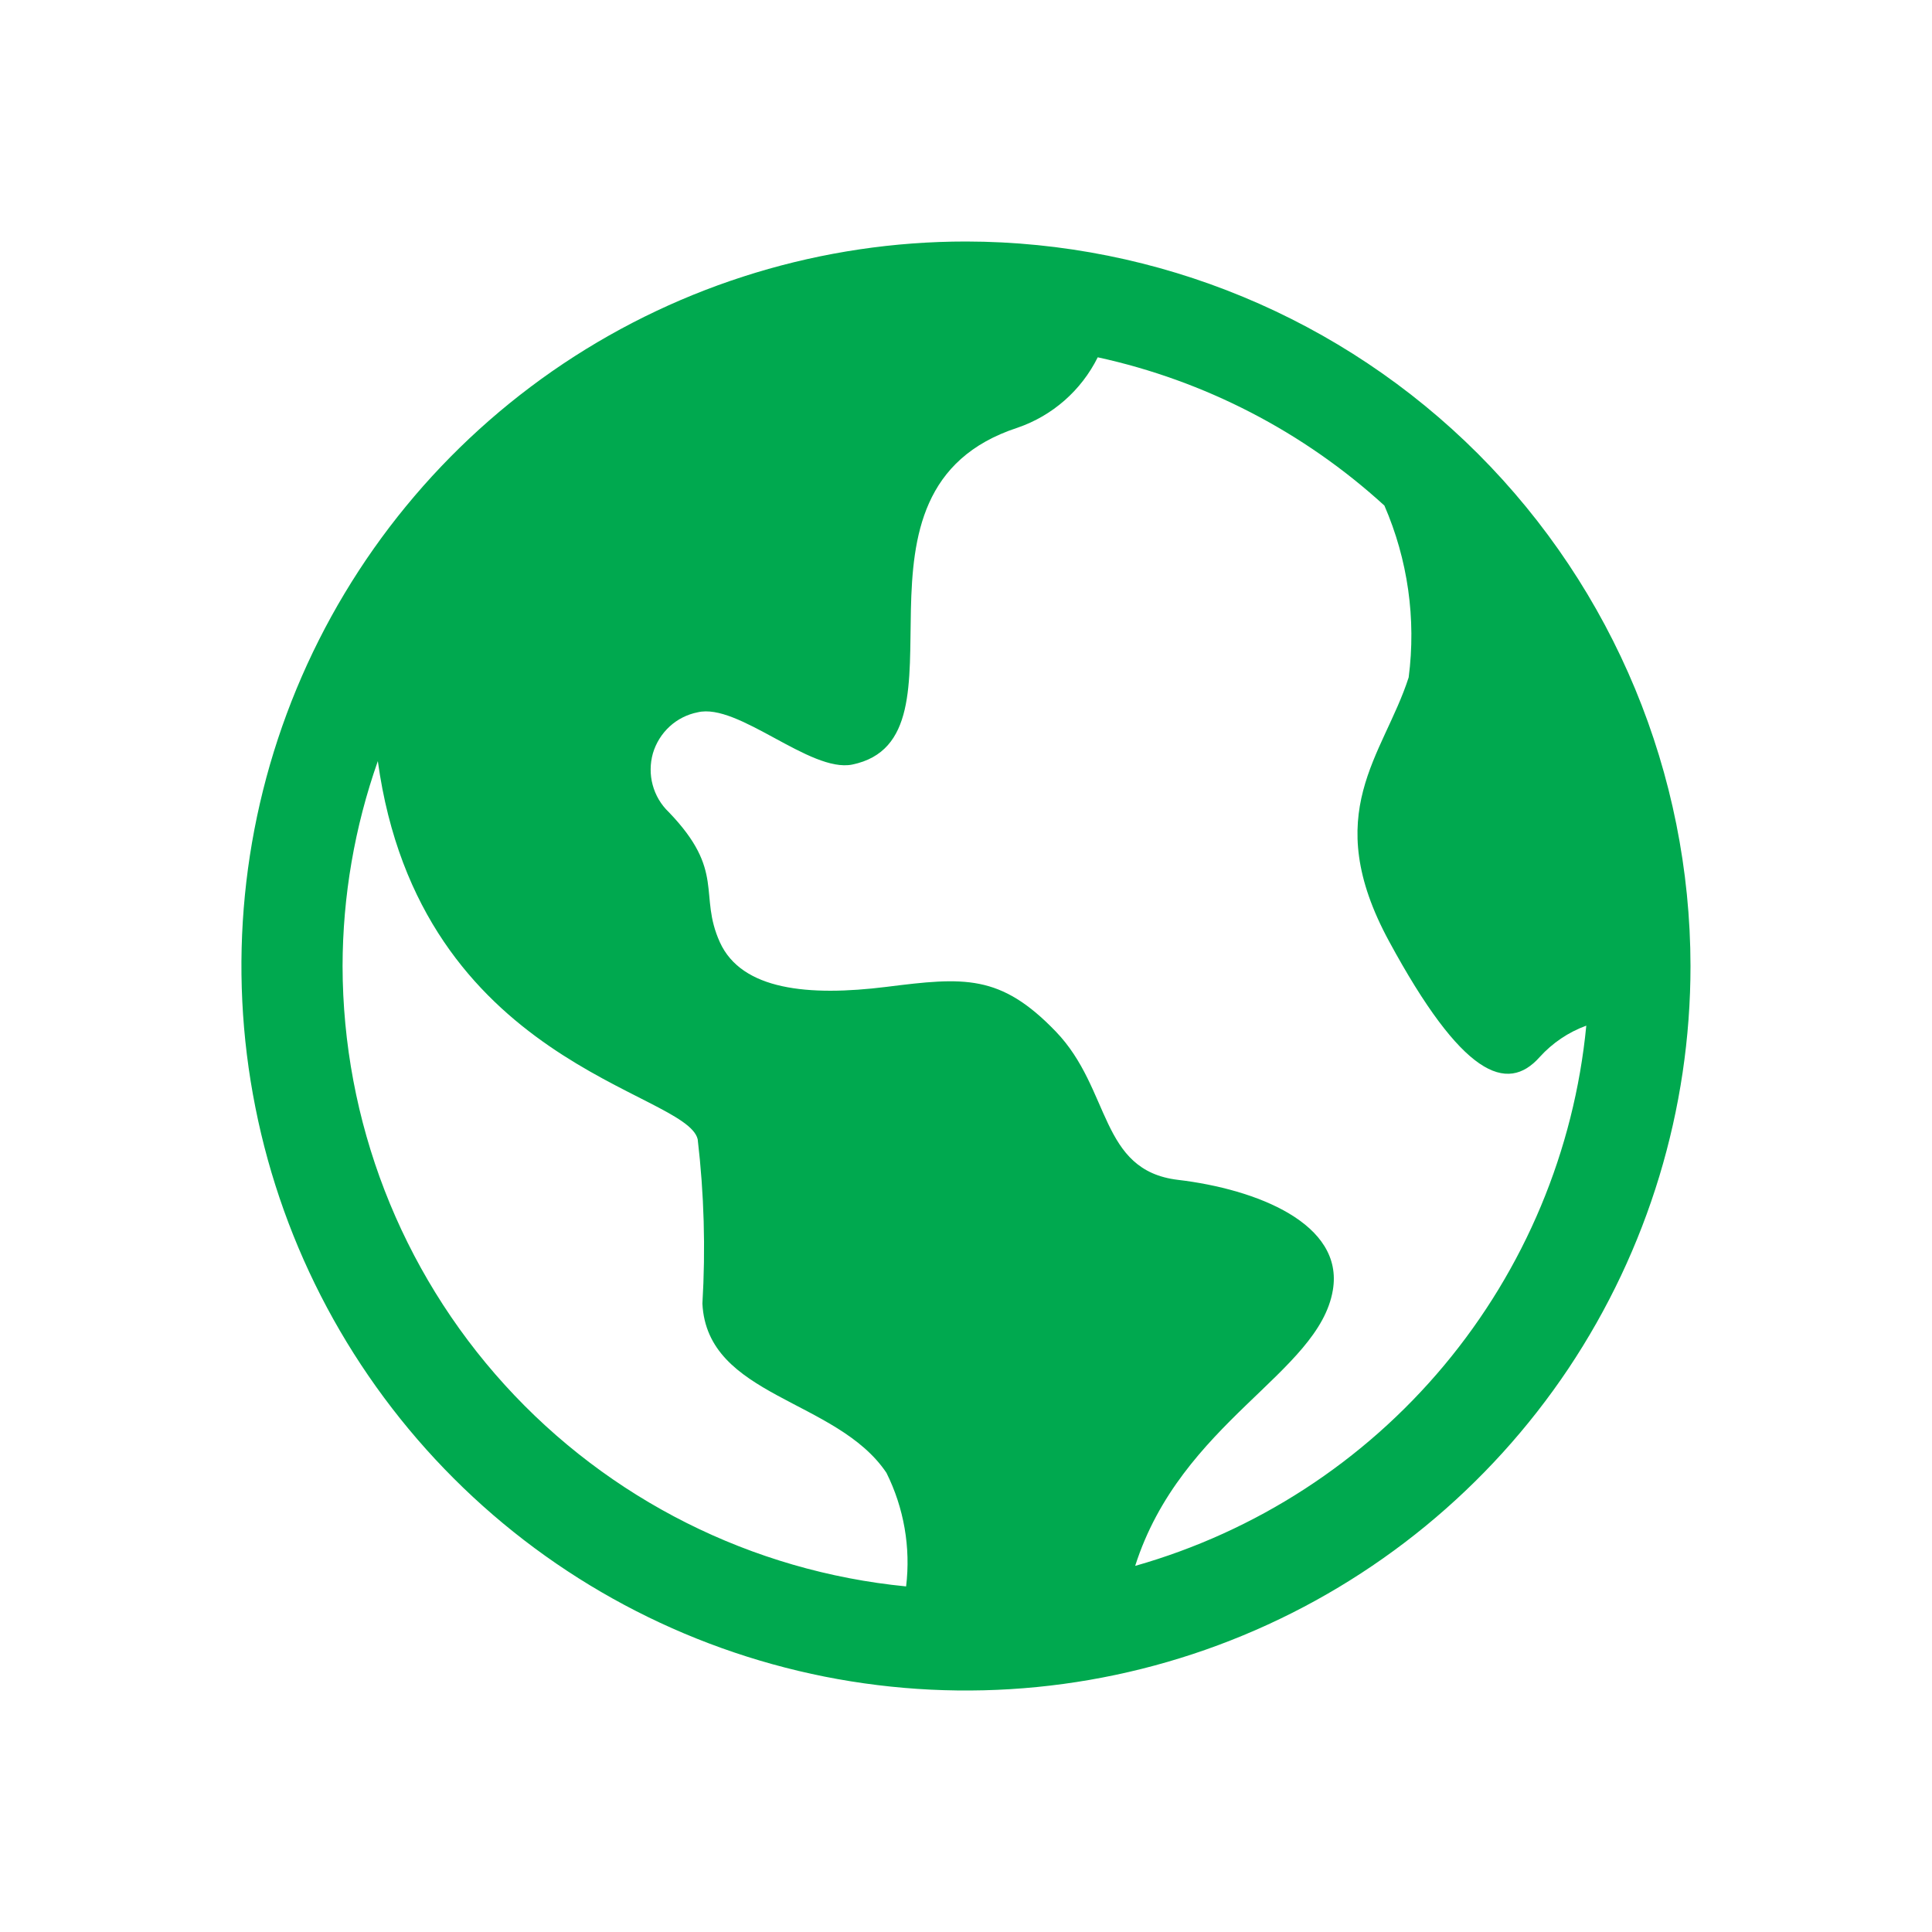
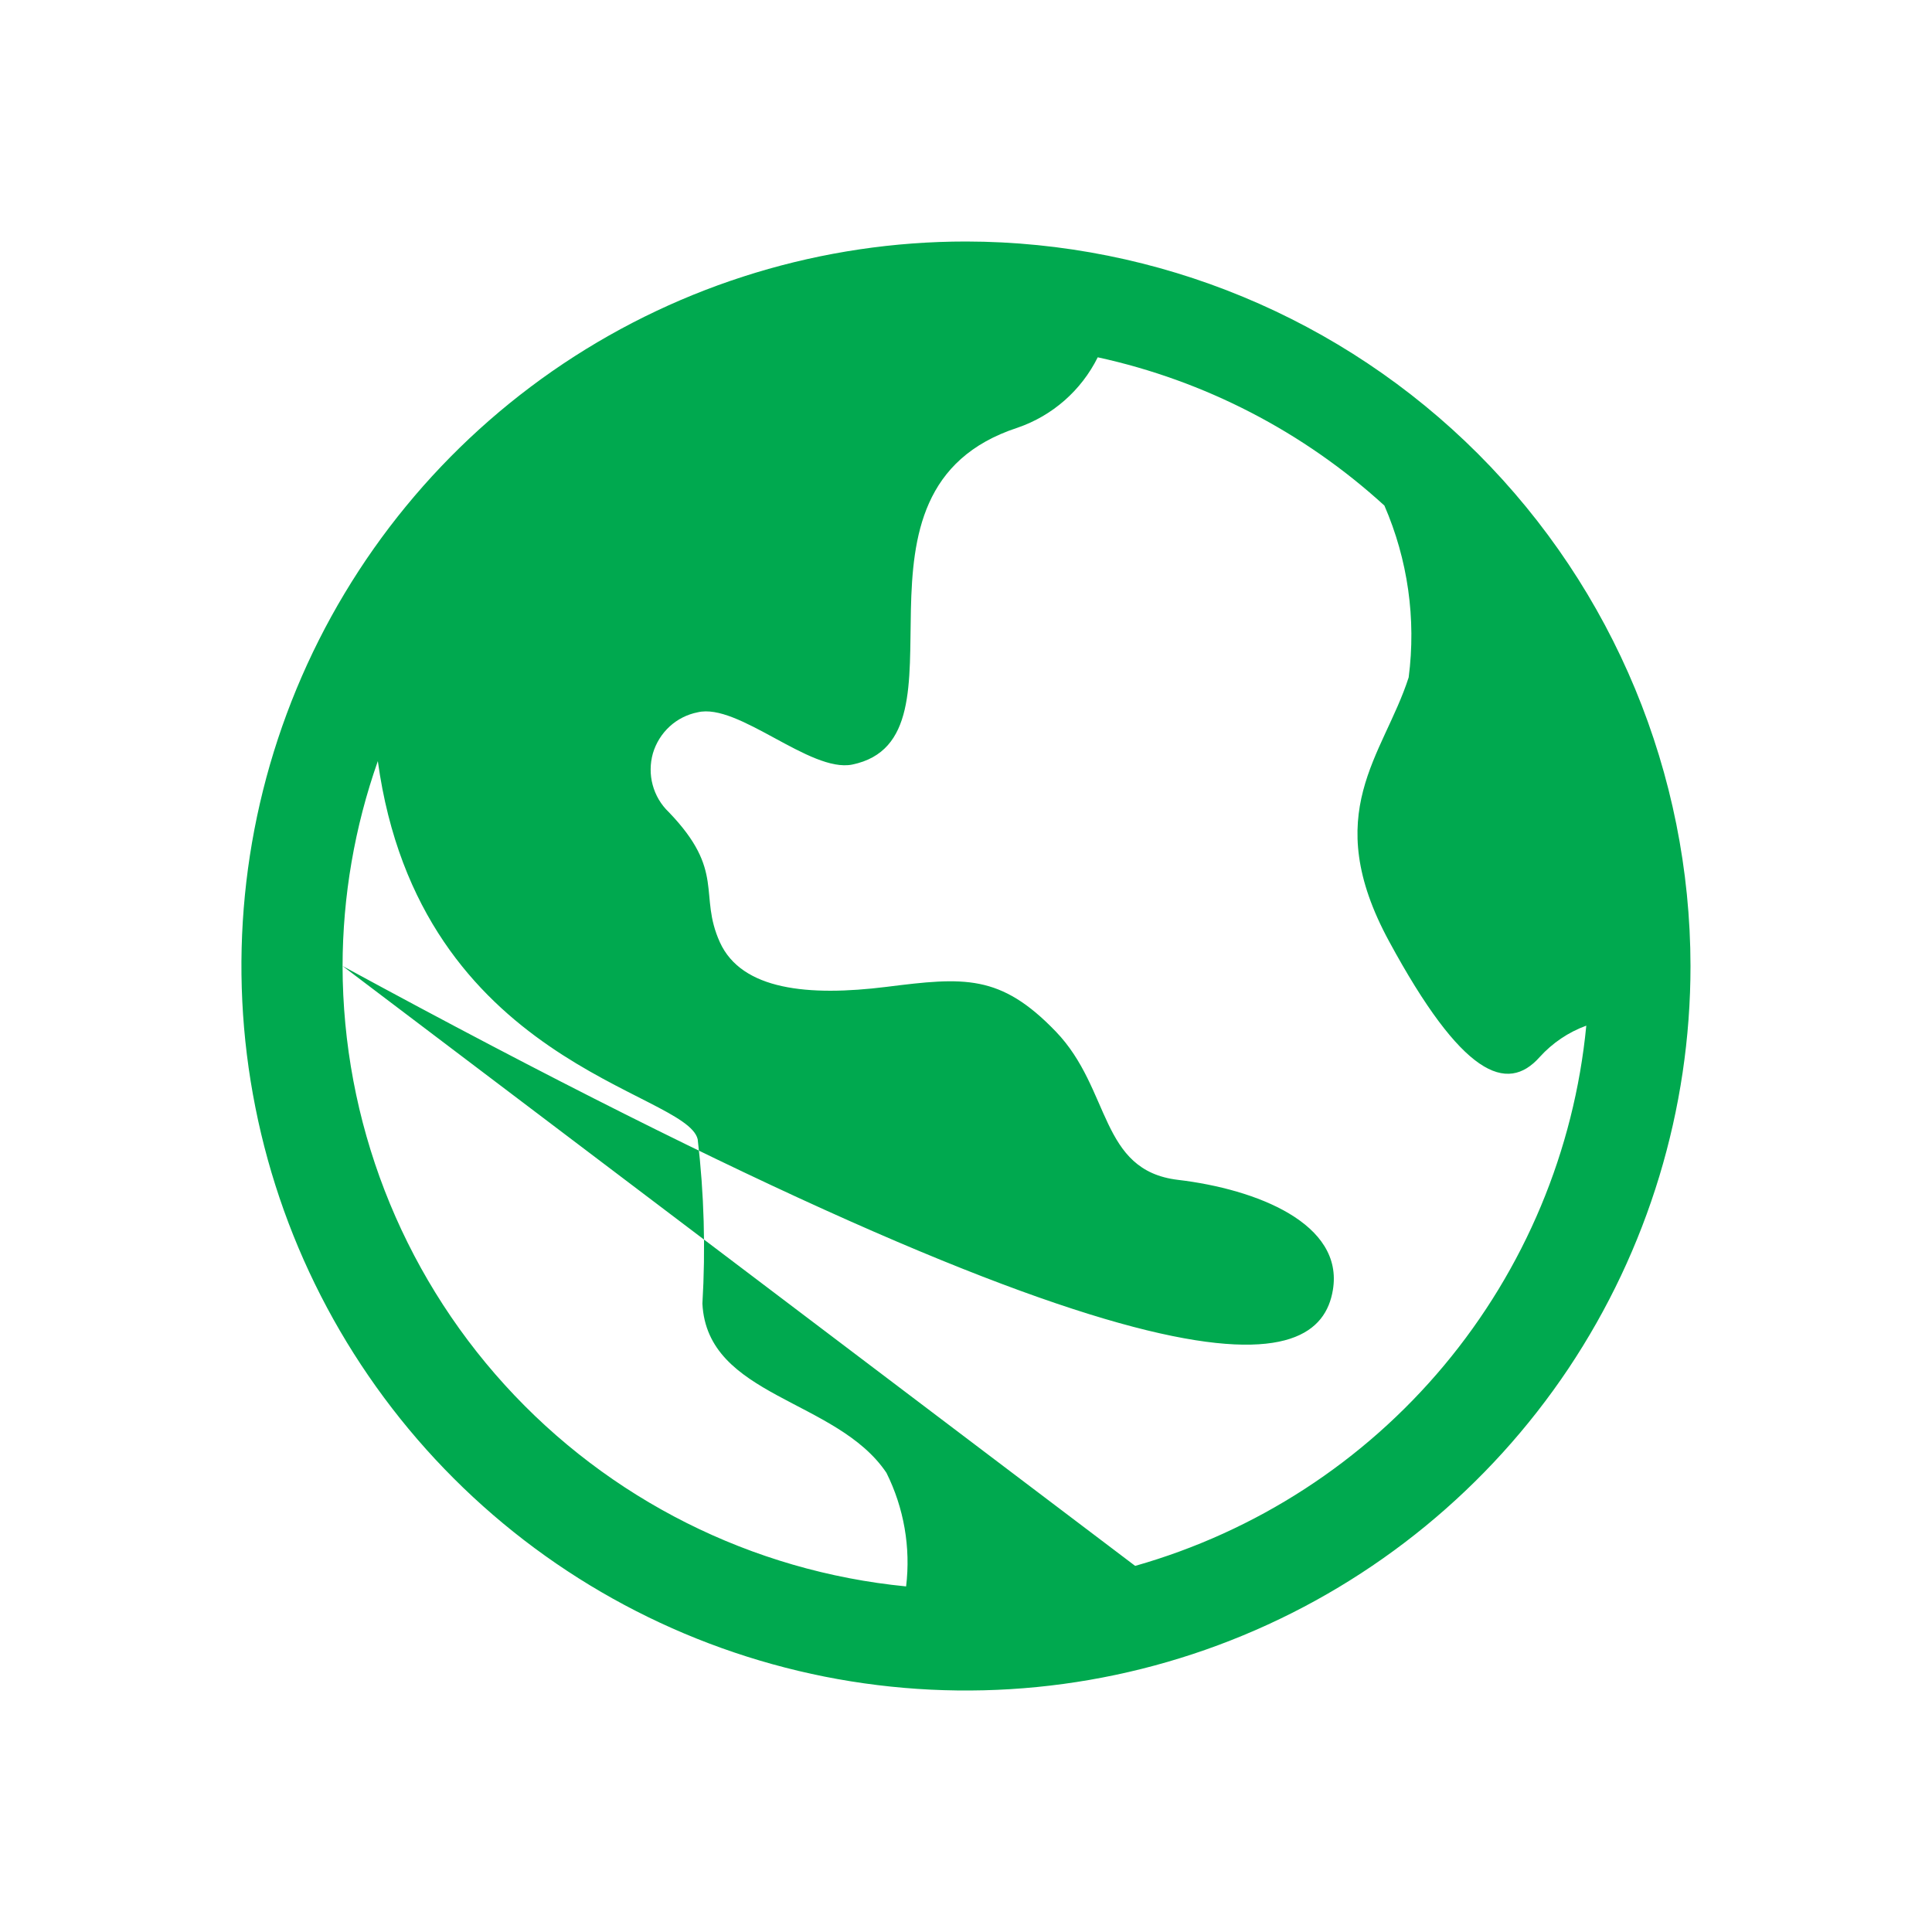
<svg xmlns="http://www.w3.org/2000/svg" width="16" height="16" viewBox="0 0 16 16" fill="none">
-   <path d="M8 2C6.813 2 5.653 2.352 4.666 3.011C3.68 3.67 2.91 4.608 2.456 5.704C2.002 6.8 1.883 8.007 2.115 9.171C2.346 10.335 2.918 11.404 3.757 12.243C4.596 13.082 5.665 13.653 6.829 13.885C7.993 14.116 9.199 13.998 10.296 13.543C11.392 13.089 12.329 12.32 12.989 11.334C13.648 10.347 14 9.187 14 8C13.998 6.409 13.365 4.884 12.241 3.759C11.116 2.634 9.59 2.002 8 2ZM2.837 8C2.838 7.422 2.937 6.848 3.129 6.303C3.475 8.821 5.683 9.033 5.778 9.435C5.831 9.886 5.844 10.342 5.817 10.796C5.856 11.572 6.928 11.583 7.341 12.197C7.486 12.488 7.543 12.815 7.504 13.138C6.227 13.013 5.042 12.418 4.18 11.469C3.317 10.519 2.839 9.283 2.837 8ZM9.401 12.968C9.781 11.777 10.922 11.373 11.038 10.685C11.132 10.133 10.406 9.848 9.755 9.771C9.103 9.693 9.203 9.02 8.744 8.543C8.284 8.065 7.985 8.092 7.34 8.173C6.695 8.253 6.143 8.2 5.962 7.804C5.782 7.407 6.012 7.217 5.538 6.725C5.474 6.664 5.428 6.586 5.405 6.5C5.382 6.415 5.383 6.324 5.407 6.239C5.432 6.154 5.48 6.077 5.545 6.017C5.61 5.957 5.691 5.916 5.778 5.899C6.113 5.818 6.708 6.401 7.057 6.332C8.107 6.116 6.848 4.058 8.427 3.542C8.716 3.443 8.955 3.233 9.091 2.959C9.977 3.152 10.796 3.576 11.465 4.187C11.659 4.634 11.729 5.126 11.666 5.61C11.456 6.261 10.925 6.73 11.504 7.796C12.107 8.909 12.479 9.06 12.751 8.754C12.857 8.637 12.989 8.548 13.137 8.494C13.037 9.529 12.626 10.509 11.96 11.307C11.293 12.106 10.401 12.684 9.401 12.968Z" fill="#00A94F" />
+   <path d="M8 2C6.813 2 5.653 2.352 4.666 3.011C3.68 3.67 2.91 4.608 2.456 5.704C2.002 6.8 1.883 8.007 2.115 9.171C2.346 10.335 2.918 11.404 3.757 12.243C4.596 13.082 5.665 13.653 6.829 13.885C7.993 14.116 9.199 13.998 10.296 13.543C11.392 13.089 12.329 12.32 12.989 11.334C13.648 10.347 14 9.187 14 8C13.998 6.409 13.365 4.884 12.241 3.759C11.116 2.634 9.59 2.002 8 2ZM2.837 8C2.838 7.422 2.937 6.848 3.129 6.303C3.475 8.821 5.683 9.033 5.778 9.435C5.831 9.886 5.844 10.342 5.817 10.796C5.856 11.572 6.928 11.583 7.341 12.197C7.486 12.488 7.543 12.815 7.504 13.138C6.227 13.013 5.042 12.418 4.18 11.469C3.317 10.519 2.839 9.283 2.837 8ZC9.781 11.777 10.922 11.373 11.038 10.685C11.132 10.133 10.406 9.848 9.755 9.771C9.103 9.693 9.203 9.02 8.744 8.543C8.284 8.065 7.985 8.092 7.34 8.173C6.695 8.253 6.143 8.2 5.962 7.804C5.782 7.407 6.012 7.217 5.538 6.725C5.474 6.664 5.428 6.586 5.405 6.5C5.382 6.415 5.383 6.324 5.407 6.239C5.432 6.154 5.48 6.077 5.545 6.017C5.61 5.957 5.691 5.916 5.778 5.899C6.113 5.818 6.708 6.401 7.057 6.332C8.107 6.116 6.848 4.058 8.427 3.542C8.716 3.443 8.955 3.233 9.091 2.959C9.977 3.152 10.796 3.576 11.465 4.187C11.659 4.634 11.729 5.126 11.666 5.61C11.456 6.261 10.925 6.73 11.504 7.796C12.107 8.909 12.479 9.06 12.751 8.754C12.857 8.637 12.989 8.548 13.137 8.494C13.037 9.529 12.626 10.509 11.96 11.307C11.293 12.106 10.401 12.684 9.401 12.968Z" fill="#00A94F" />
</svg>